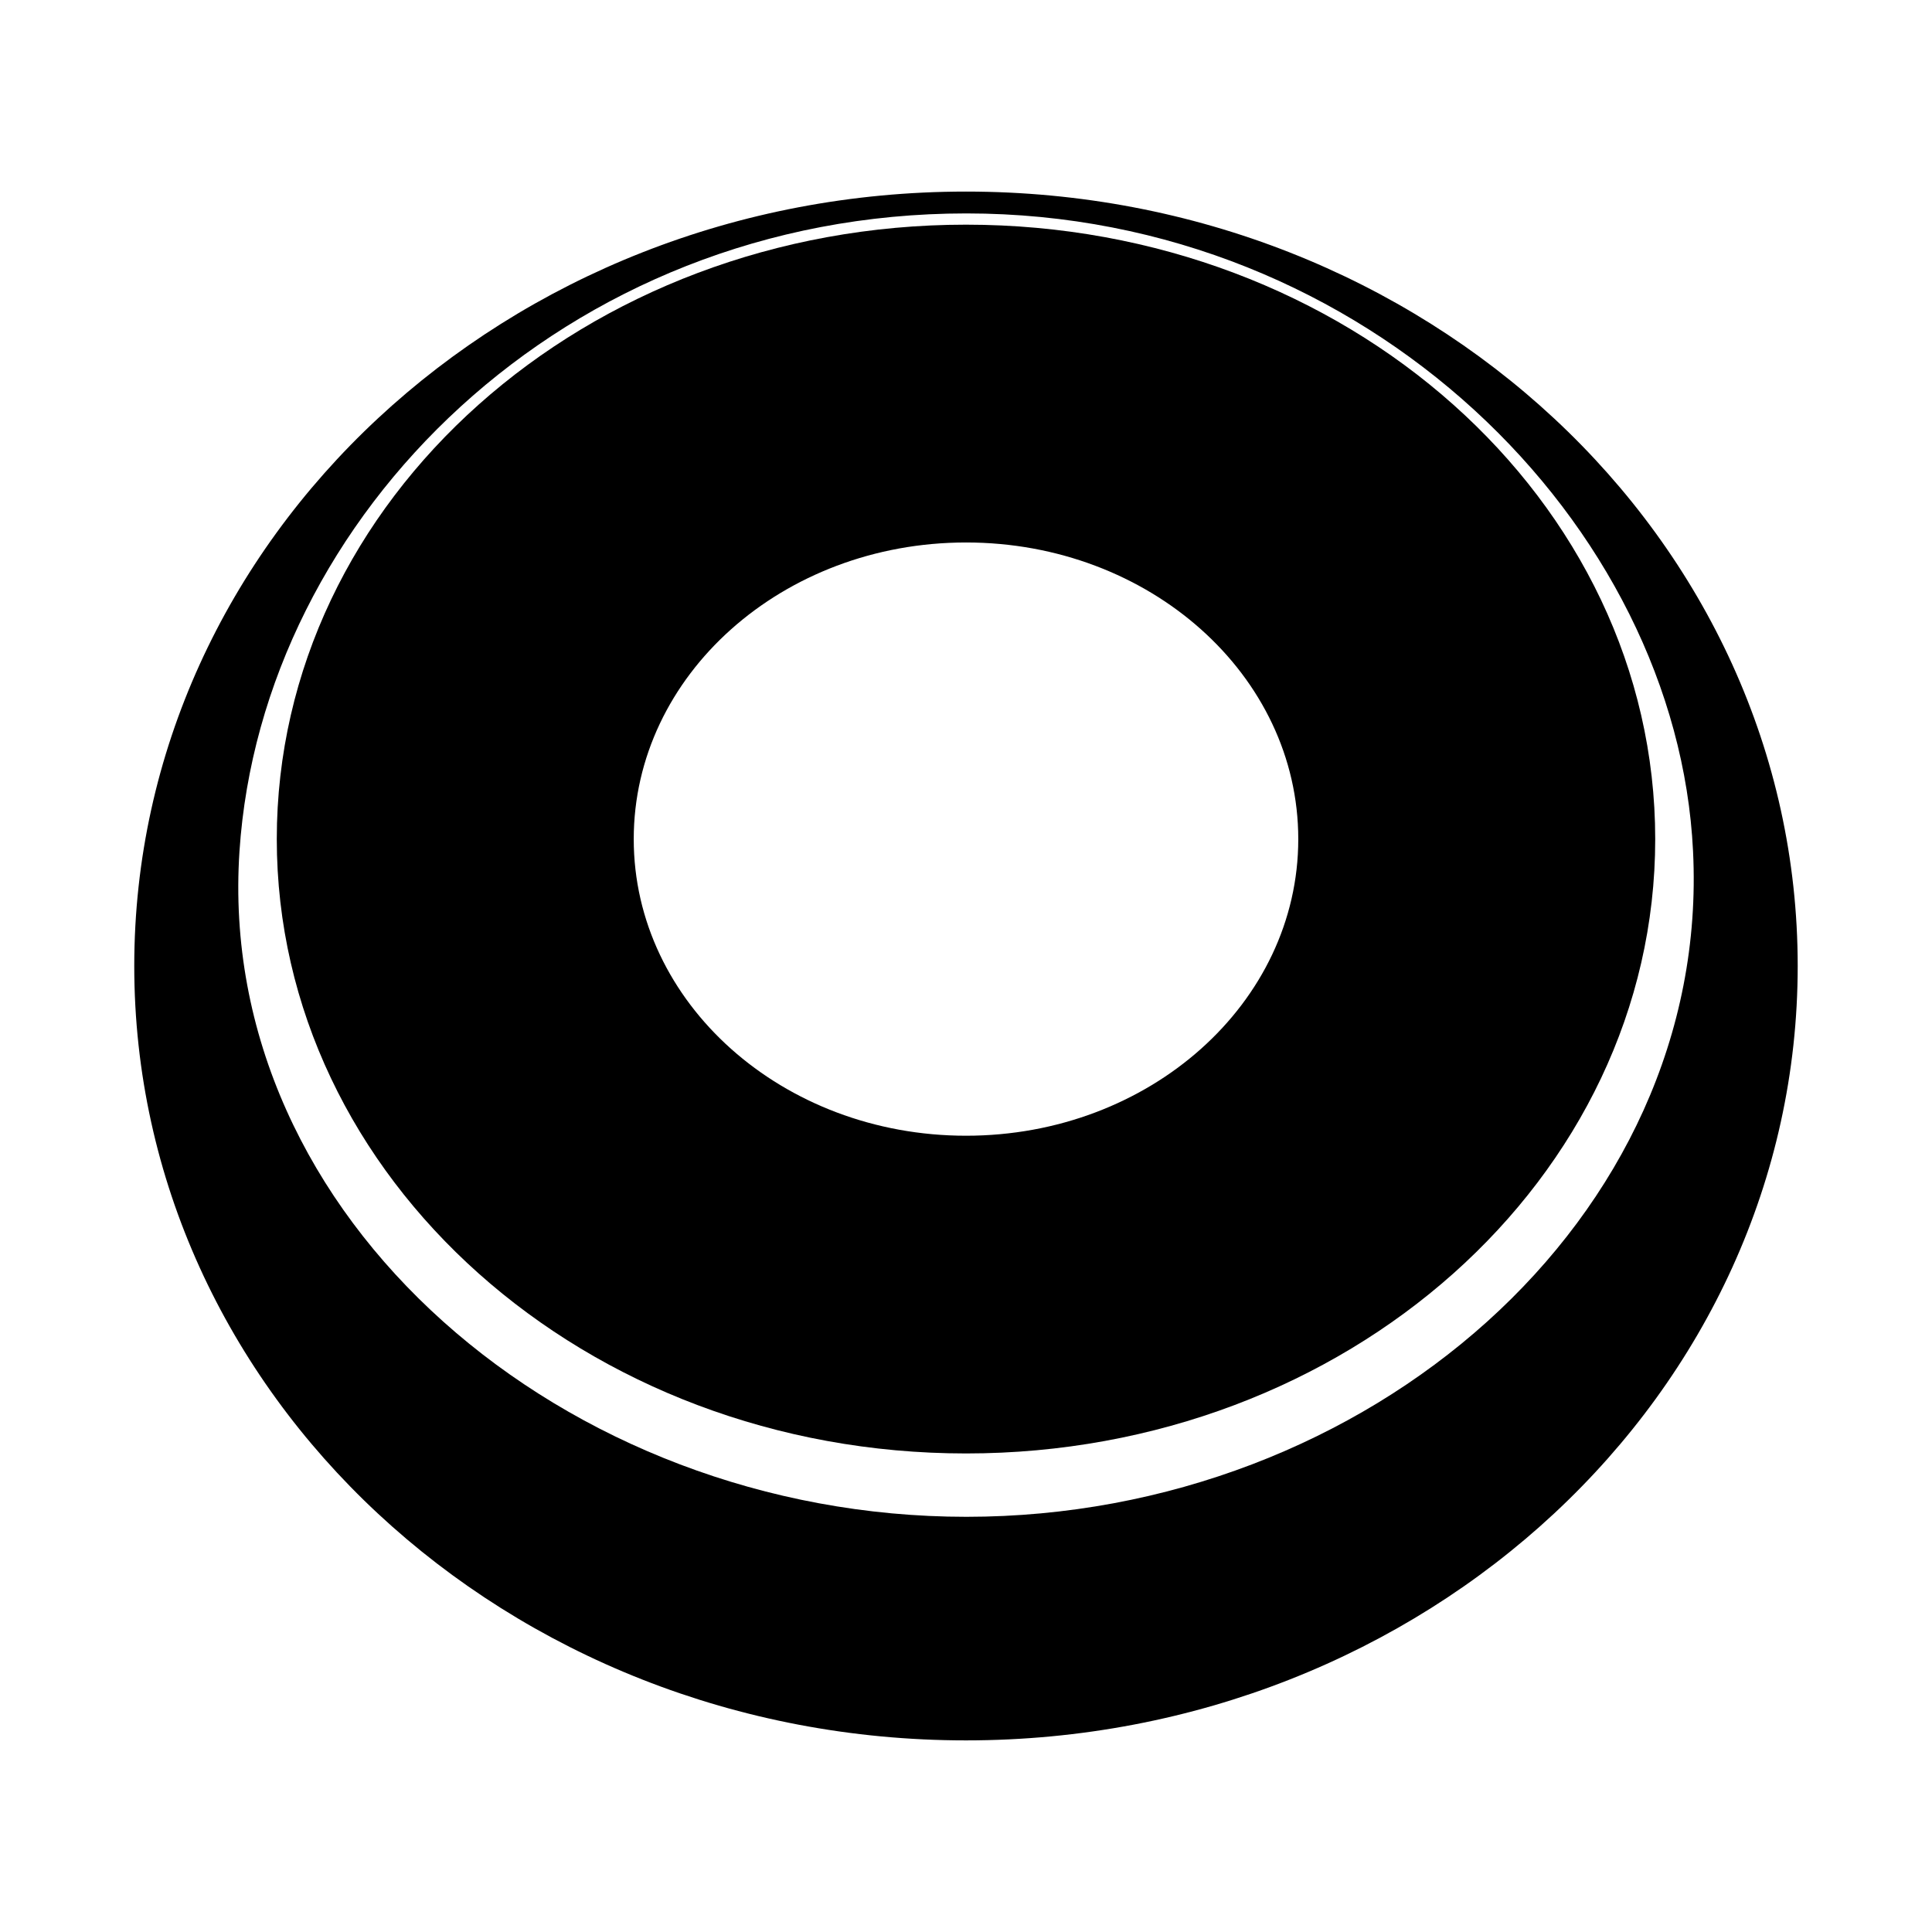
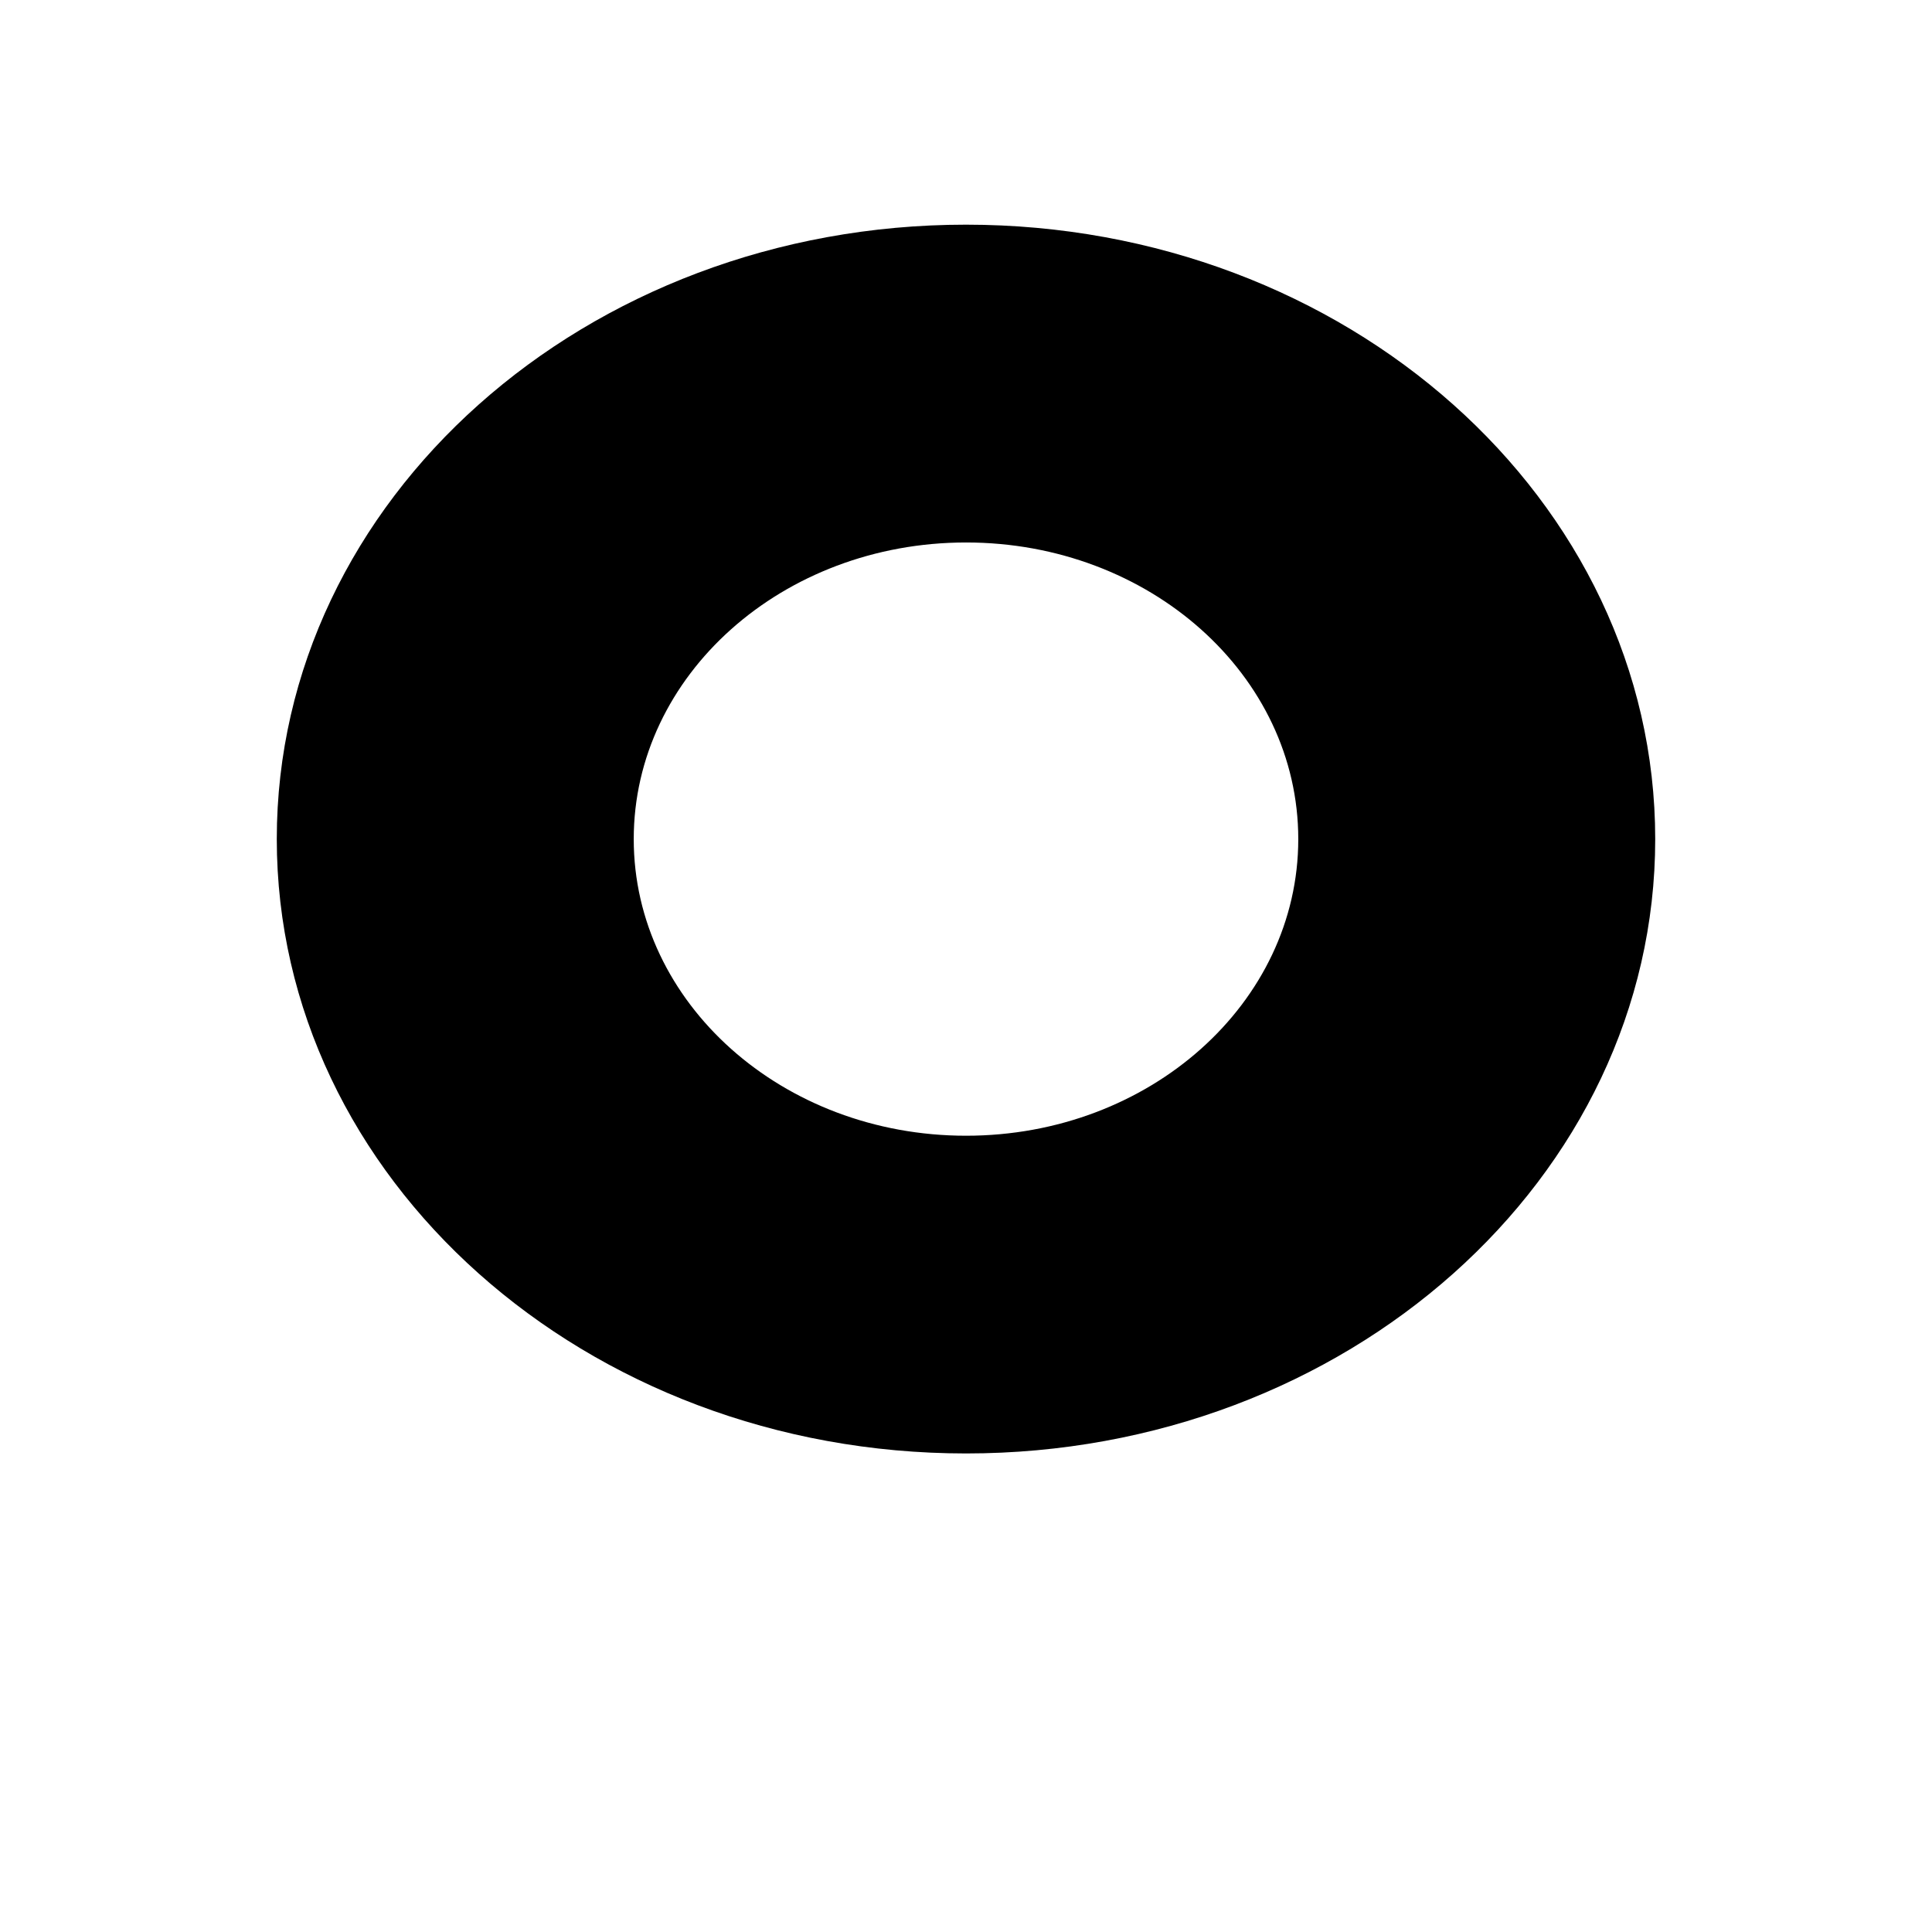
<svg xmlns="http://www.w3.org/2000/svg" fill="#000000" width="800px" height="800px" version="1.1" viewBox="144 144 512 512">
  <g>
-     <path d="m400 194.77c-121.73 0-220.42 91.898-220.42 205.23 0 113.31 98.684 205.22 220.42 205.22 121.73 0 220.41-91.914 220.41-205.22 0-113.33-98.684-205.23-220.41-205.23zm0.094 351.2c-106.41 0-199.08-79.176-192.63-176.38 5.902-88.875 86.215-169.03 192.63-169.03 106.4 0 188.41 82.609 192.58 169.03 4.801 97.312-86.184 176.38-192.58 176.38z" />
    <path d="m400 203.54c-100.87 0-182.65 72.895-182.65 162.81 0 89.918 81.773 162.83 182.65 162.83 100.86 0 182.65-72.895 182.65-162.81-0.004-89.918-81.793-162.83-182.65-162.83zm0.016 241.44c-48.648 0-88.07-35.188-88.07-78.609s39.422-78.609 88.07-78.609c48.617 0 88.039 35.172 88.039 78.609s-39.422 78.609-88.039 78.609z" />
  </g>
</svg>